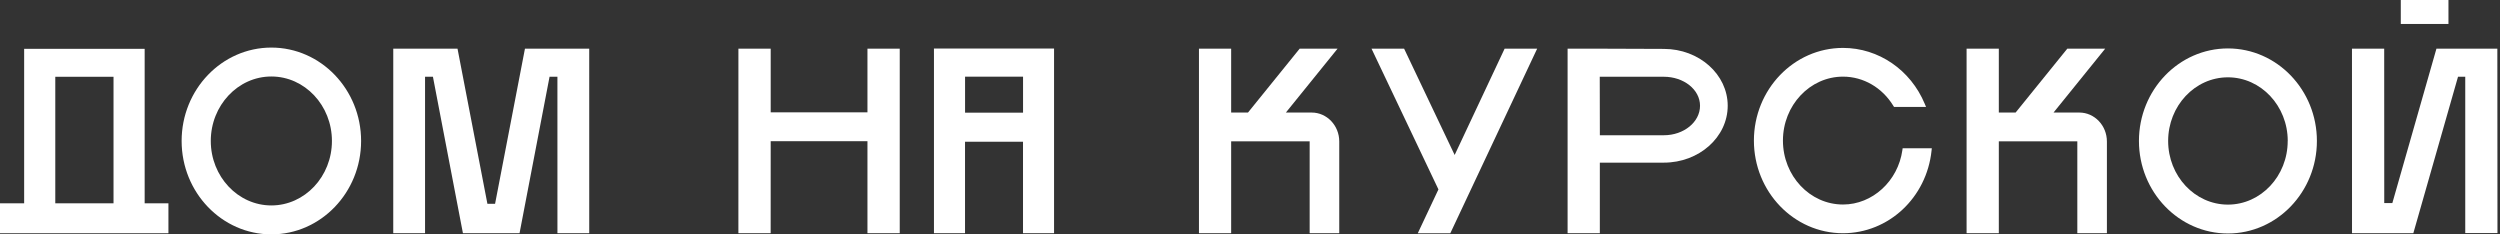
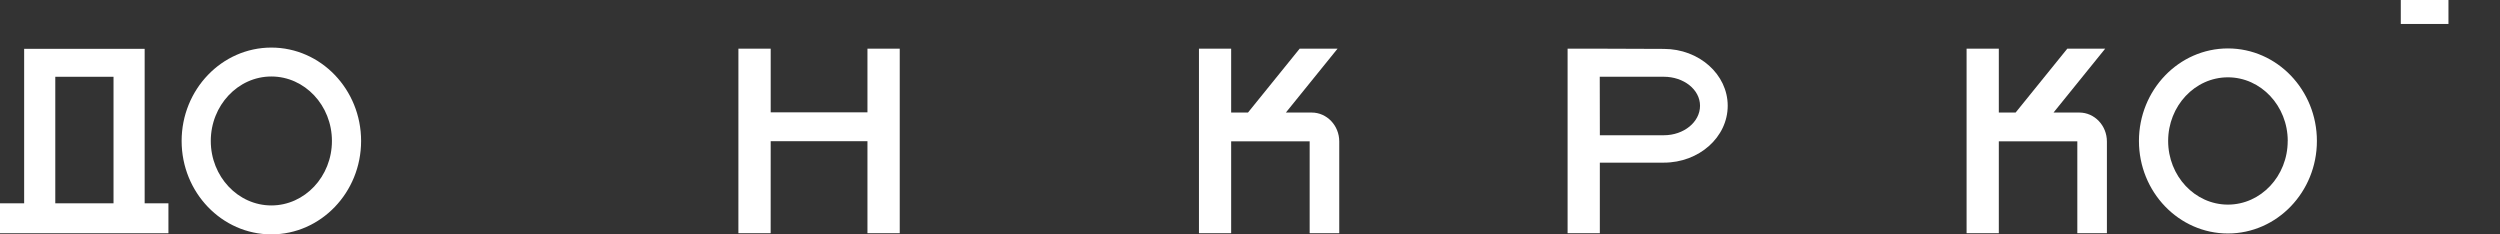
<svg xmlns="http://www.w3.org/2000/svg" width="320" height="30" viewBox="0 0 320 30" fill="none">
  <rect x="0" y="0" width="320" height="30" fill="#333333" stroke="none" />
  <path d="M111.034 14.377H98.649V6.23H94.517L94.514 29.853H98.645L98.649 18.07H111.034V29.853H115.166V6.23H111.034V14.377Z" fill="white" />
-   <path d="M34.734 6.09C28.396 6.09 23.248 11.453 23.248 18.044C23.248 24.636 28.404 29.999 34.734 29.999C41.064 29.999 46.221 24.636 46.221 18.044C46.221 11.453 41.071 6.09 34.734 6.09ZM42.487 18.044C42.487 22.591 39.009 26.296 34.734 26.296C30.46 26.296 26.98 22.594 26.98 18.044C26.98 13.495 30.458 9.791 34.734 9.791C39.011 9.791 42.487 13.493 42.487 18.044Z" fill="white" />
+   <path d="M34.734 6.09C28.396 6.09 23.248 11.453 23.248 18.044C23.248 24.636 28.404 29.999 34.734 29.999C41.064 29.999 46.221 24.636 46.221 18.044C46.221 11.453 41.071 6.09 34.734 6.09ZM42.487 18.044C42.487 22.591 39.009 26.296 34.734 26.296C30.46 26.296 26.98 22.594 26.98 18.044C26.98 13.495 30.458 9.791 34.734 9.791C39.011 9.791 42.487 13.493 42.487 18.044" fill="white" />
  <path d="M18.516 9.827V6.25H3.092V26.024H0V29.855H21.559V26.024H18.516V9.827ZM14.531 9.827V26.024H7.077V9.827H14.531Z" fill="white" />
-   <path d="M119.547 7.003V29.853H123.523V18.138H130.945V29.853H134.919V6.211H119.545L119.547 7.003ZM130.95 9.815V14.425H123.528V9.815H130.95Z" fill="white" />
  <path d="M285.174 6.199C278.894 6.199 273.785 11.513 273.785 18.044C273.785 24.574 278.894 29.886 285.174 29.886C291.455 29.886 296.563 24.573 296.563 18.044C296.563 11.515 291.46 6.199 285.174 6.199ZM292.826 18.044C292.826 22.536 289.394 26.19 285.174 26.19C280.954 26.19 277.523 22.536 277.523 18.044C277.523 13.552 280.954 9.897 285.174 9.897C289.394 9.897 292.831 13.552 292.831 18.044H292.826Z" fill="white" />
  <path d="M167.895 14.406H164.593L171.207 6.23H166.356L159.742 14.406H157.588V6.23H153.467V29.851H157.588V18.087H167.636V29.851H171.424V18.115C171.428 16.069 169.843 14.406 167.895 14.406Z" fill="white" />
  <path d="M266.153 14.406H262.852L269.464 6.23H264.614L257.999 14.406H255.849V6.23H251.723V29.851H255.849V18.087H265.897C265.898 18.096 265.898 18.106 265.897 18.115V29.851H269.684V18.115C269.685 16.069 268.1 14.406 266.153 14.406Z" fill="white" />
  <path d="M212.976 6.26L204.793 6.23H200.652V29.851H204.779V20.818H212.976C217.482 20.818 221.147 17.554 221.147 13.539C221.147 9.525 217.491 6.26 212.976 6.26ZM204.768 9.824H212.964C215.516 9.824 217.604 11.46 217.604 13.539C217.604 15.618 215.53 17.311 212.98 17.311H204.782L204.768 9.824Z" fill="white" />
-   <path d="M186.196 19.837L179.727 6.232H175.555L184.12 24.245L181.476 29.854H185.641L196.755 6.232L192.593 6.227L186.196 19.837Z" fill="white" />
-   <path d="M319.66 6.23H311.864L306.22 25.994H305.184L305.177 6.23H301.053L301.058 29.853H308.906L314.626 9.825H315.552V29.834H319.676L319.66 6.23Z" fill="white" />
  <path d="M313.403 0H307.301V3.067H313.403V0Z" fill="white" />
-   <path d="M243.504 19.221C242.942 23.188 239.672 26.178 235.905 26.178C231.664 26.178 228.216 22.506 228.216 17.995C228.216 13.484 231.666 9.81 235.905 9.81C238.513 9.81 240.922 11.209 242.351 13.552L242.434 13.686H246.534L246.373 13.302C244.562 8.946 240.453 6.133 235.905 6.133C229.616 6.133 224.5 11.455 224.5 17.997C224.5 24.538 229.612 29.853 235.901 29.853C241.733 29.853 246.607 25.307 247.239 19.285L247.271 18.977H243.537L243.504 19.221Z" fill="white" />
-   <path d="M75.42 6.23H67.194L63.37 26.085H62.881H62.877H62.388L58.562 6.23H50.338L50.336 29.853H54.406L54.407 9.825H55.415L59.255 29.853H62.877H62.881H66.501L70.343 9.825H71.35L71.352 29.853H75.422L75.42 6.23Z" fill="white" />
</svg>